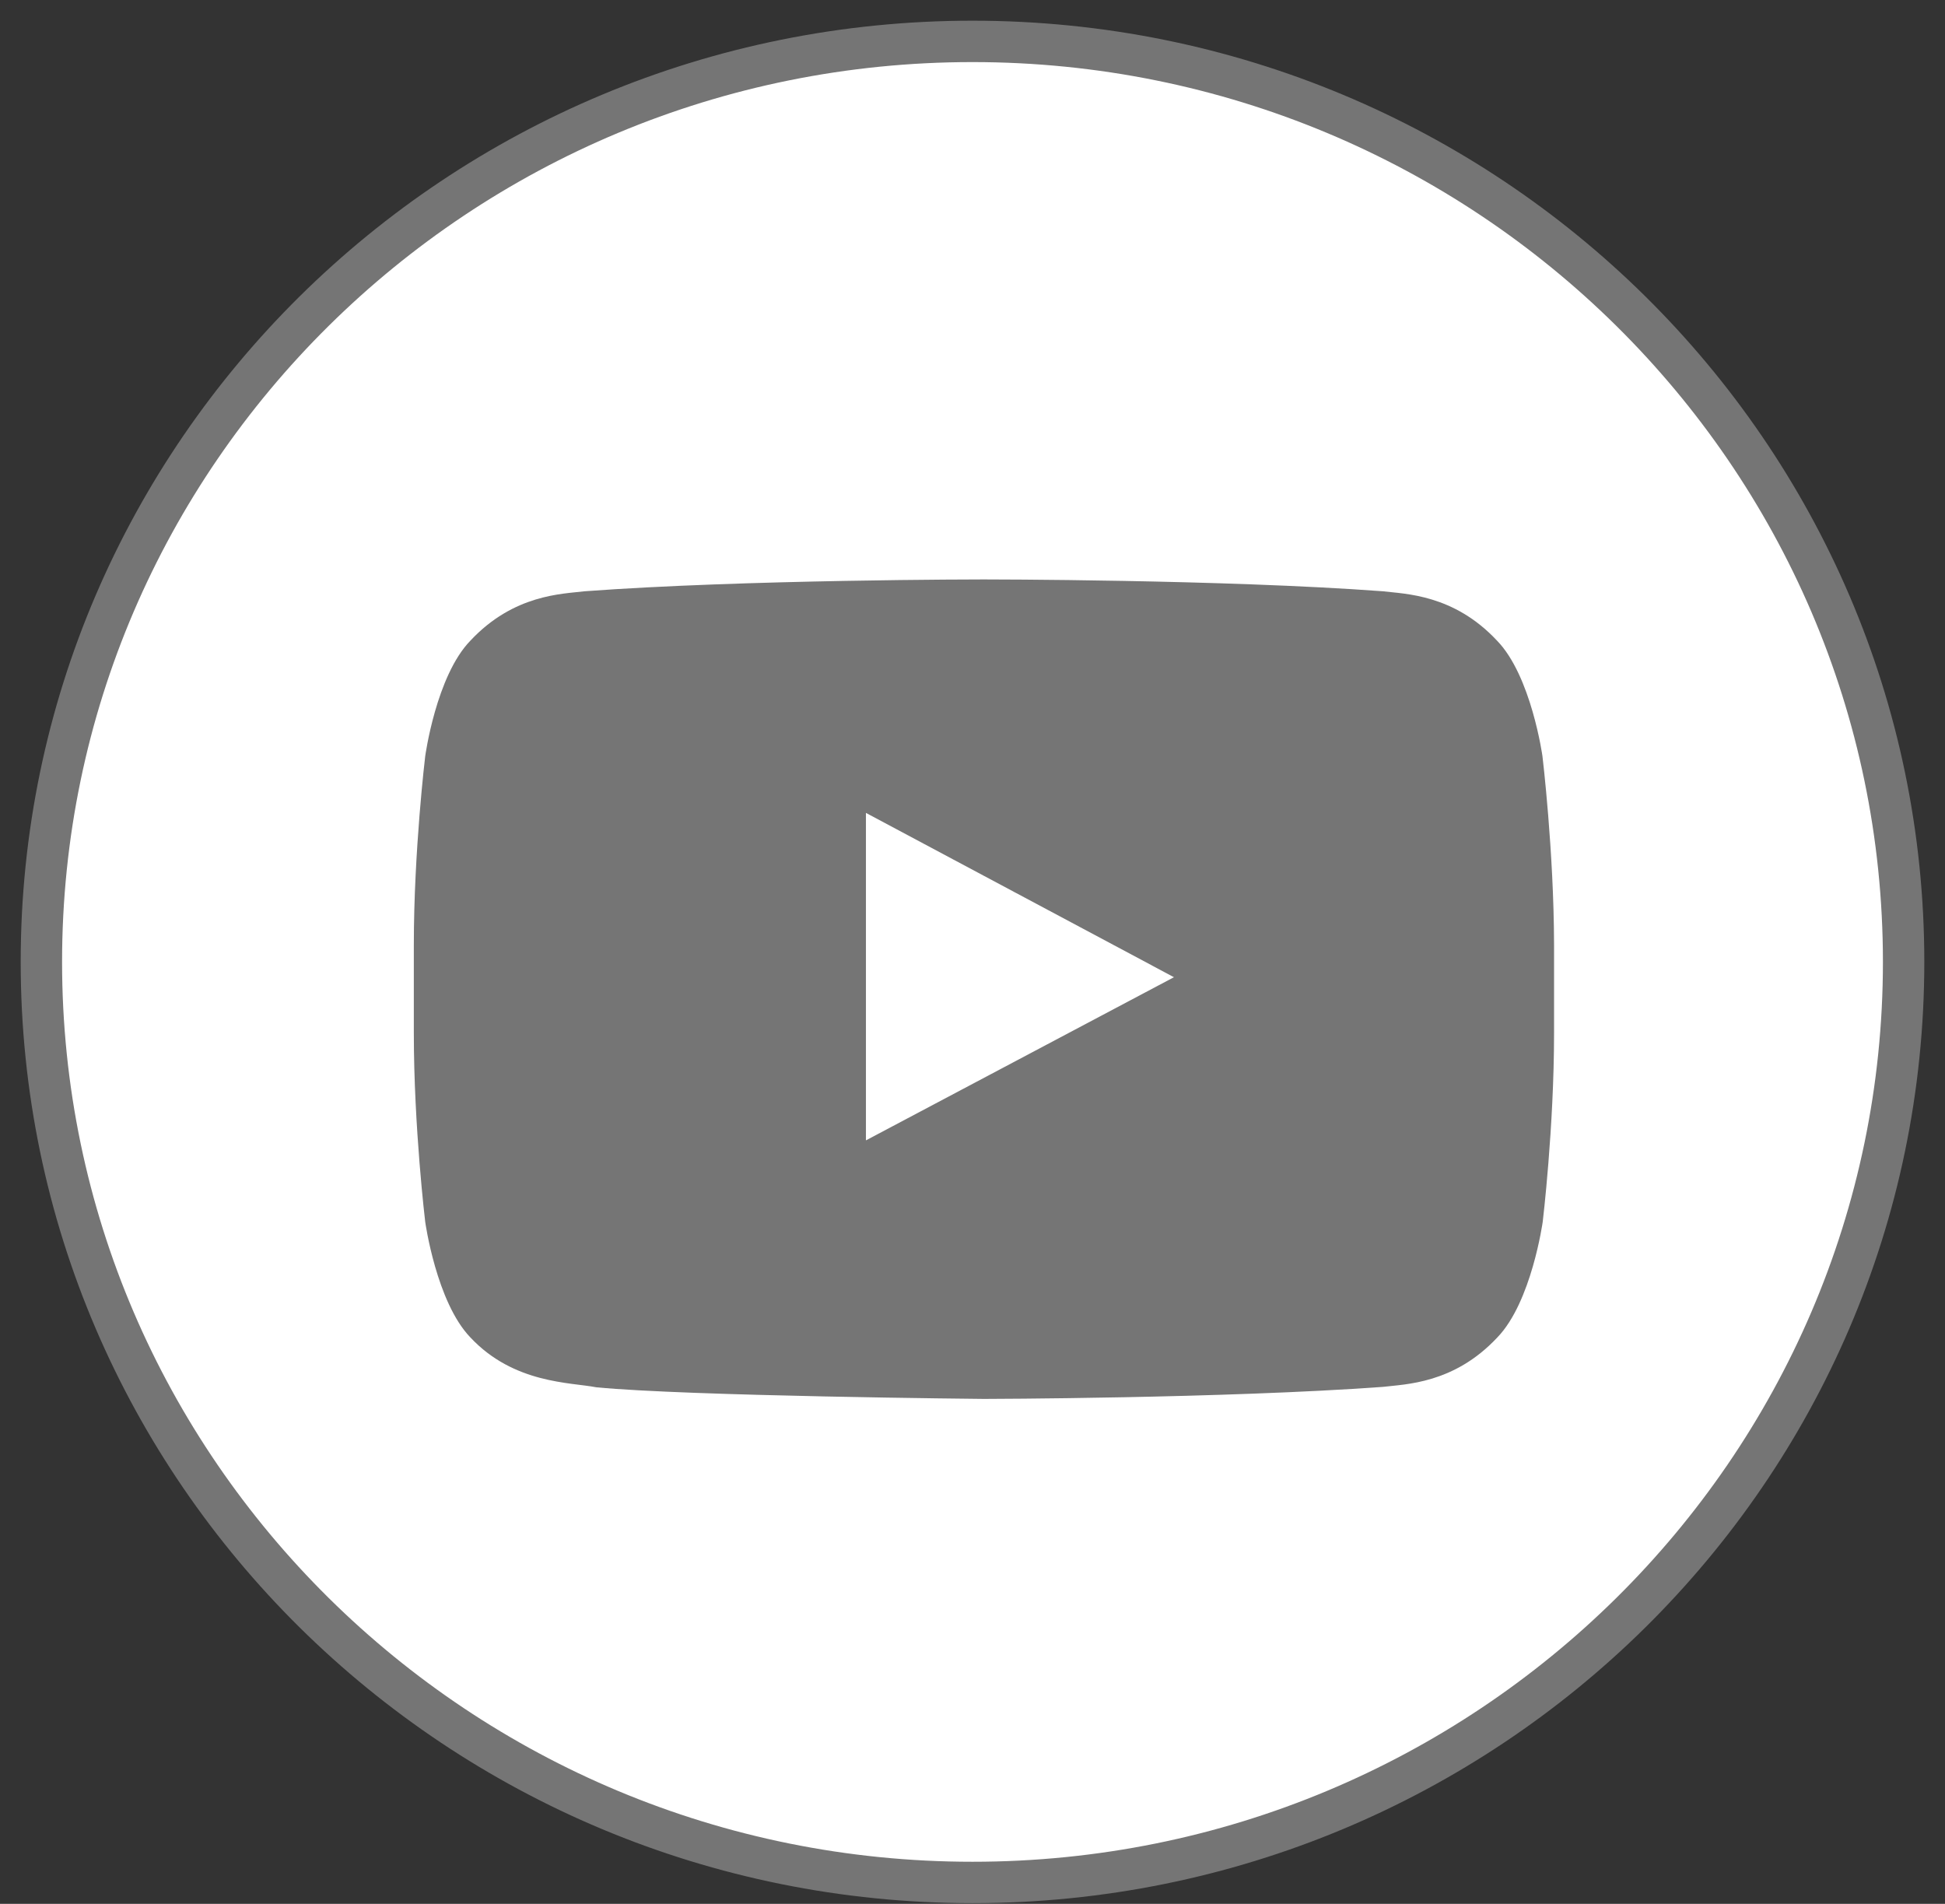
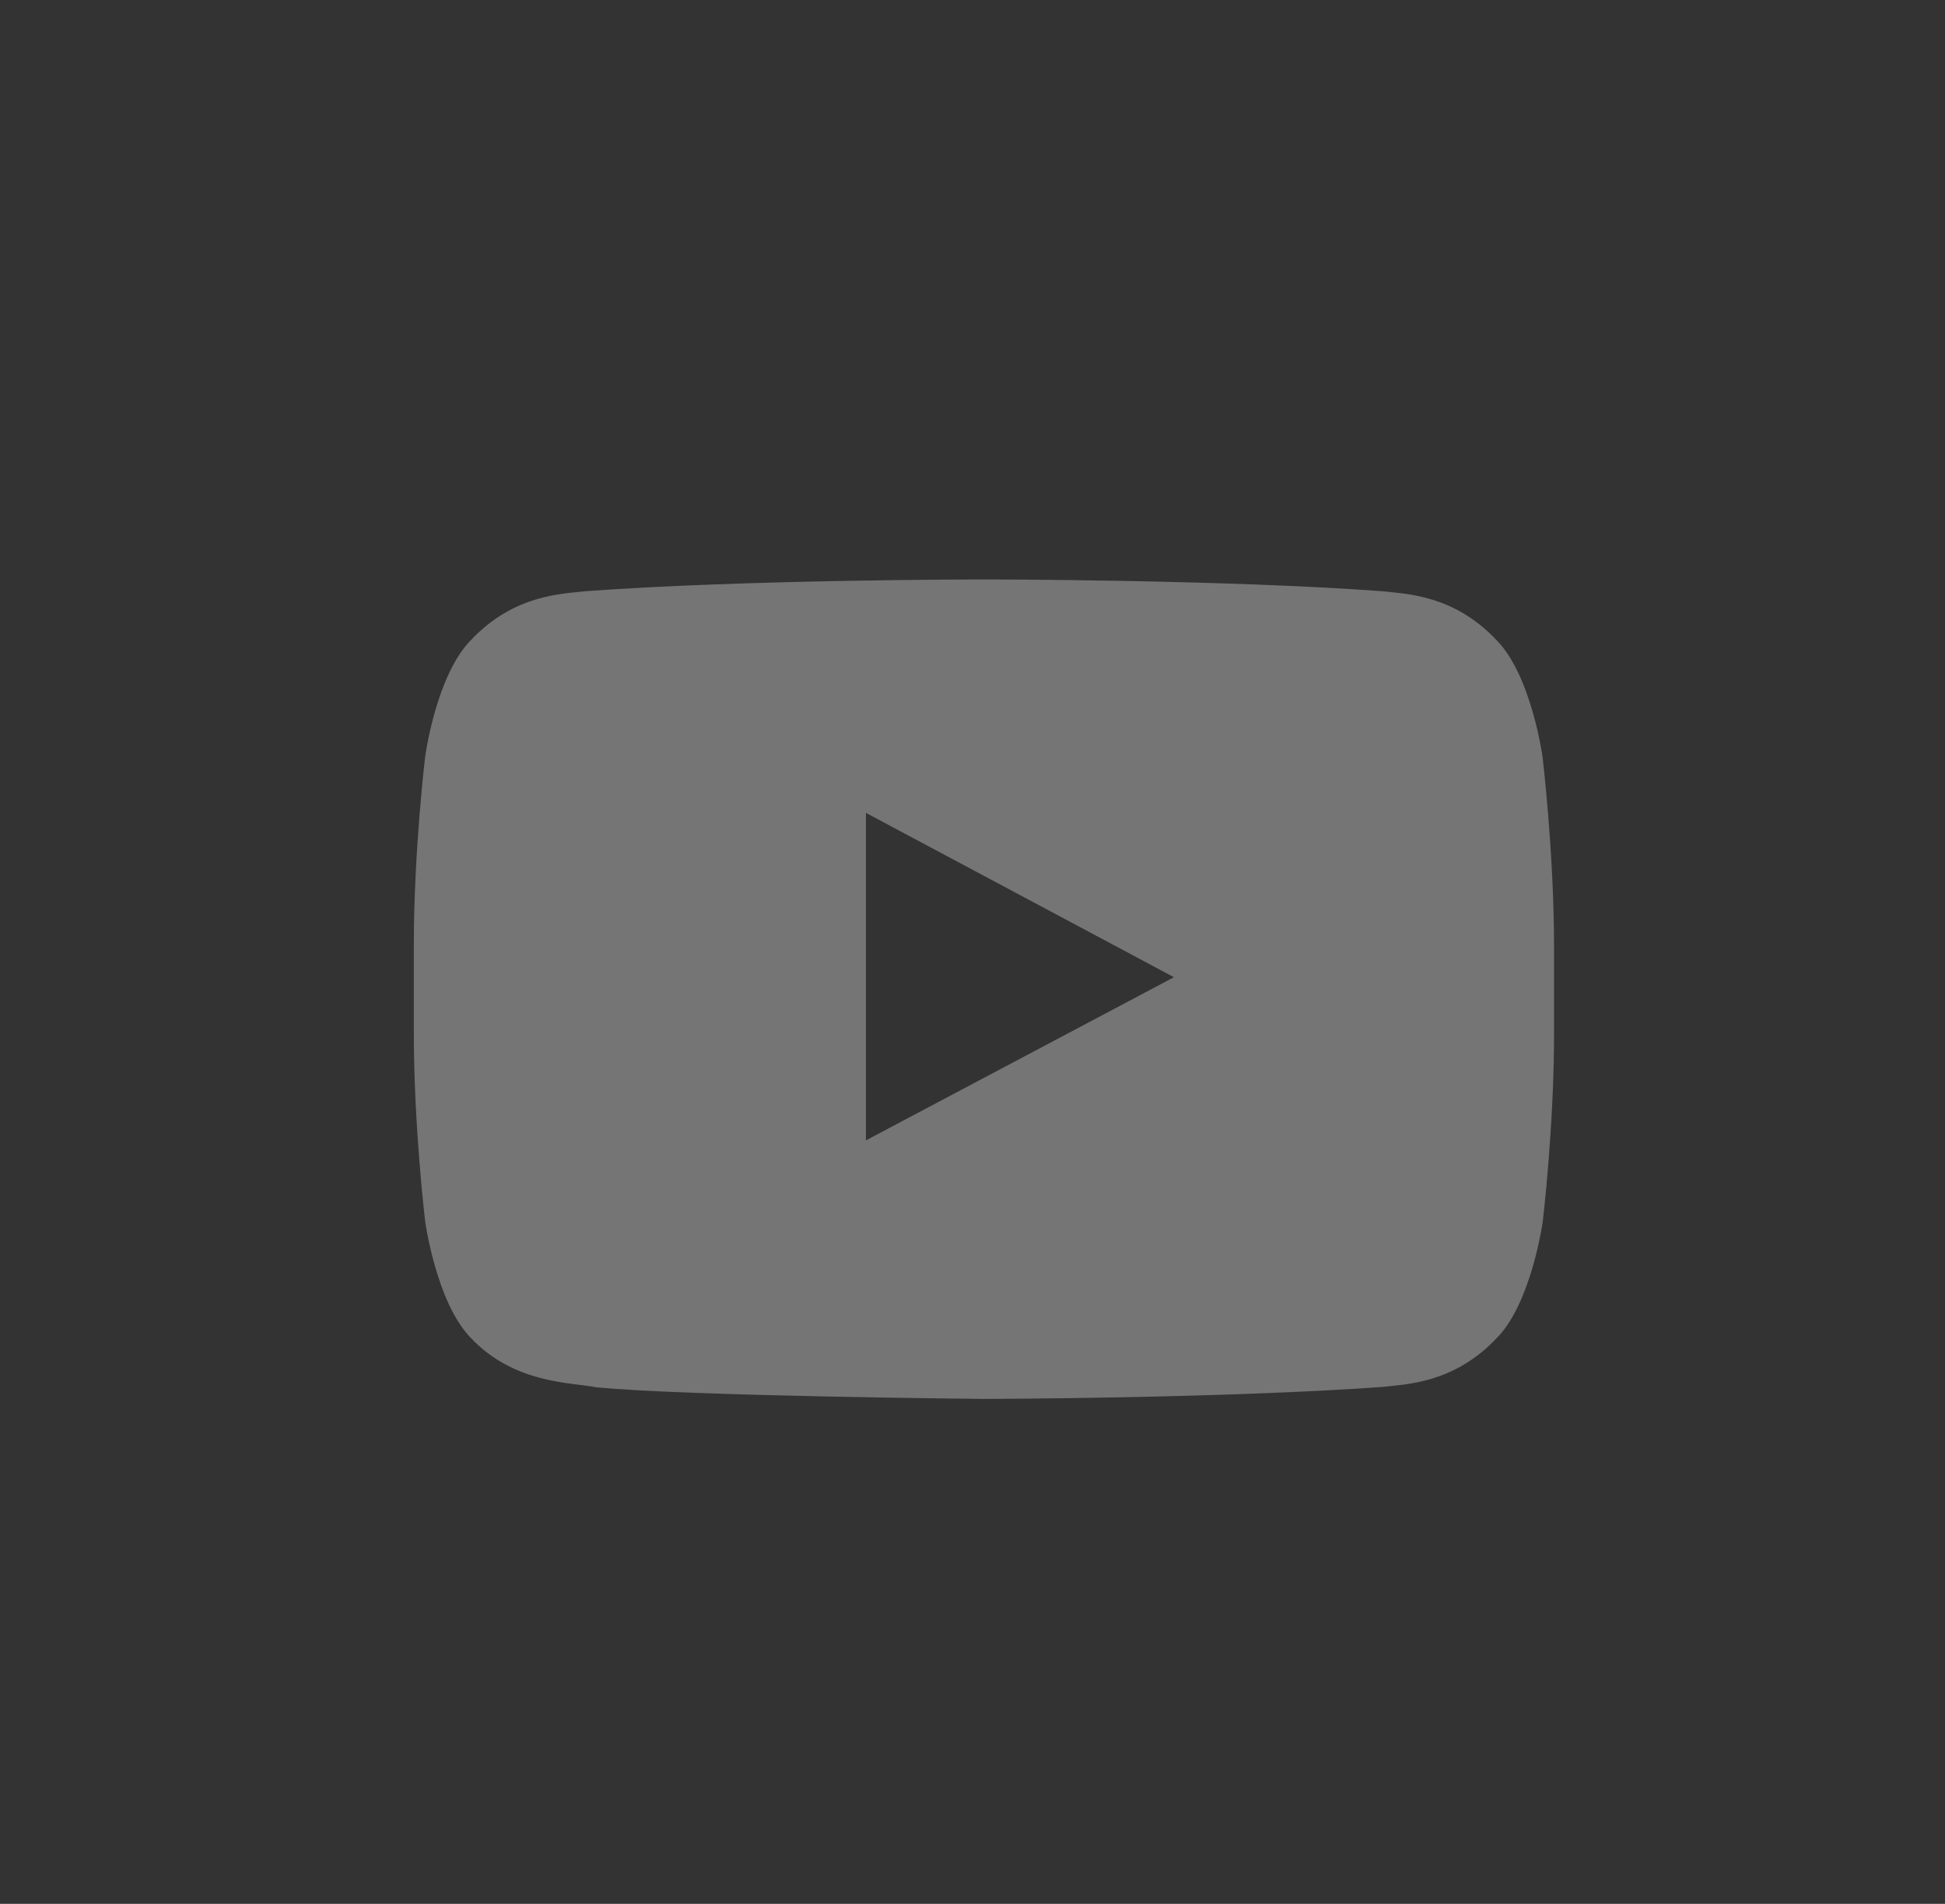
<svg xmlns="http://www.w3.org/2000/svg" width="47" height="46" viewBox="0 0 47 46" fill="none">
  <rect x="0" y="0" width="47" height="46" fill="#333333" stroke="none" />
-   <path d="M23.5 1C11.08 1 1 10.964 1 23.241C1 35.519 11.08 45.483 23.5 45.483C35.92 45.483 46 35.519 46 23.241C46 10.964 35.92 1 23.5 1Z" fill="white" stroke="#757575" />
  <path d="M37.273 18.272C37.273 18.272 37.004 16.331 36.175 15.479C35.126 14.357 33.953 14.352 33.415 14.286C29.562 14 23.777 14 23.777 14H23.766C23.766 14 17.981 14 14.128 14.286C13.59 14.352 12.417 14.357 11.367 15.479C10.538 16.331 10.275 18.272 10.275 18.272C10.275 18.272 10 20.549 10 22.83V24.963C10 27.239 10.275 29.521 10.275 29.521C10.275 29.521 10.544 31.462 11.367 32.315C12.417 33.436 13.795 33.398 14.408 33.519C16.614 33.734 23.777 33.8 23.777 33.8C23.777 33.8 29.567 33.789 33.42 33.509C33.958 33.443 35.132 33.437 36.181 32.316C37.009 31.463 37.279 29.522 37.279 29.522C37.279 29.522 37.553 27.247 37.553 24.964V22.831C37.548 20.554 37.273 18.273 37.273 18.273V18.272ZM20.925 27.553V19.641L28.368 23.611L20.925 27.553Z" fill="#757575" />
</svg>